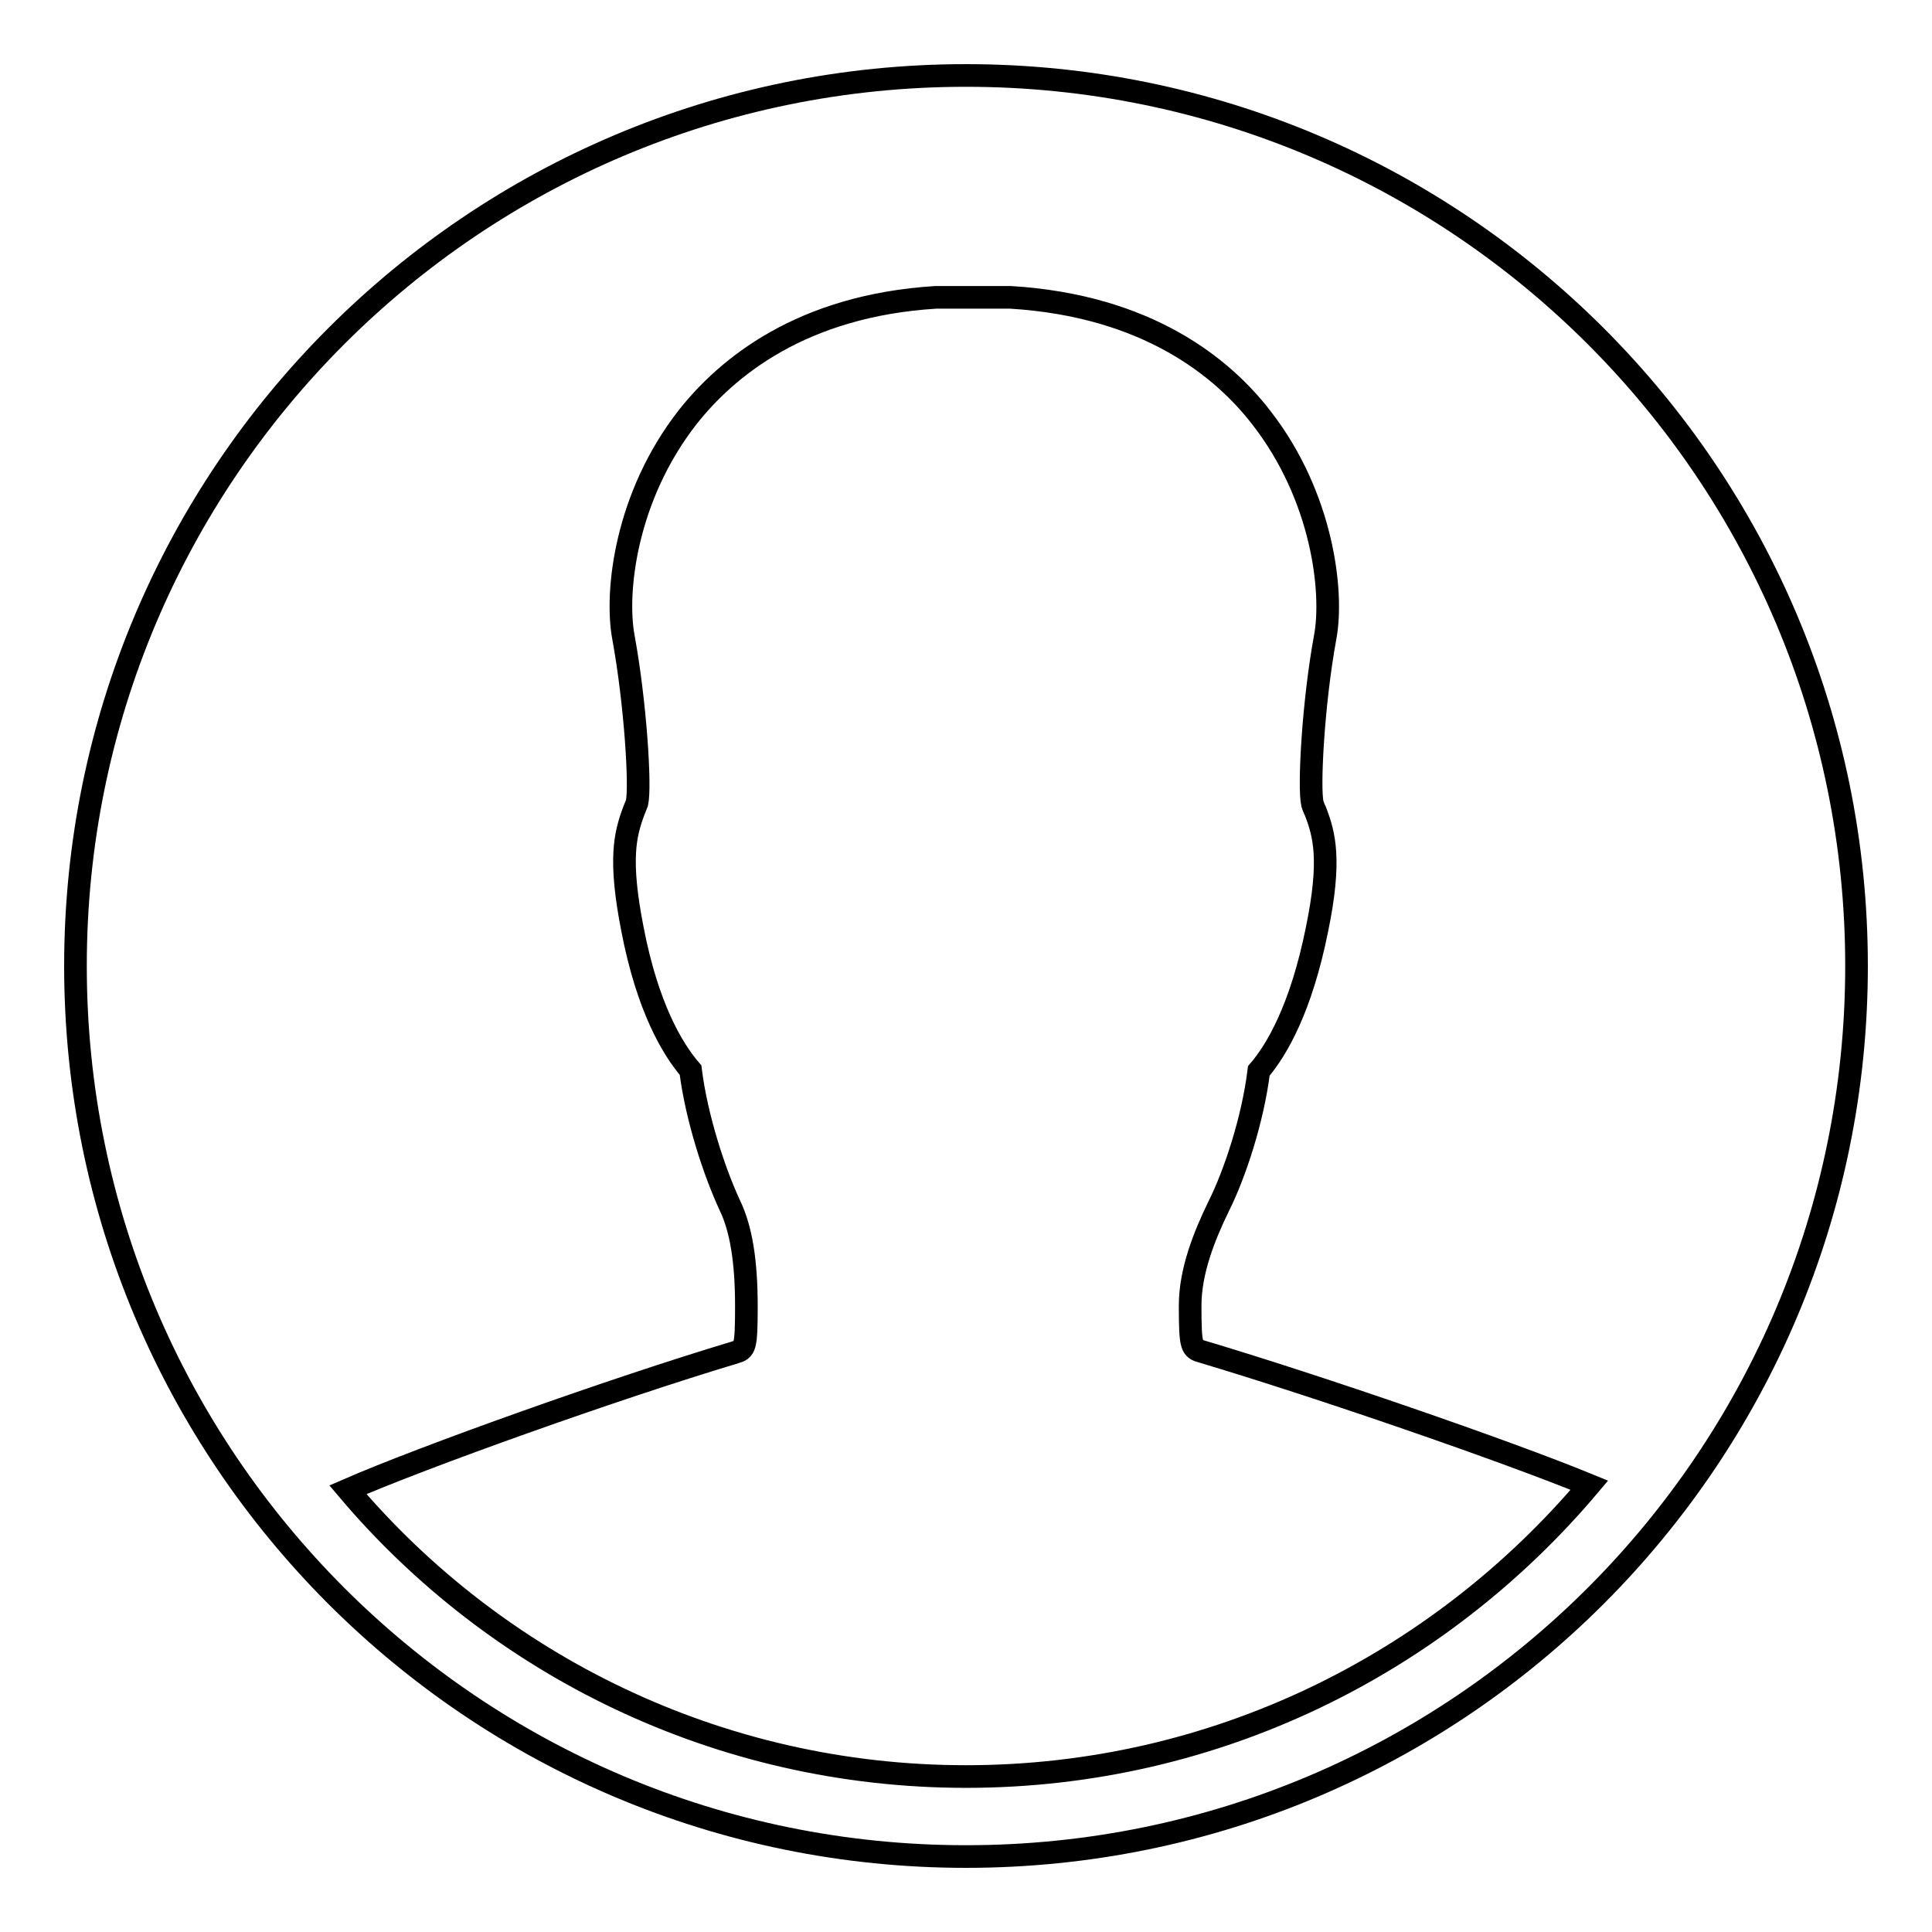
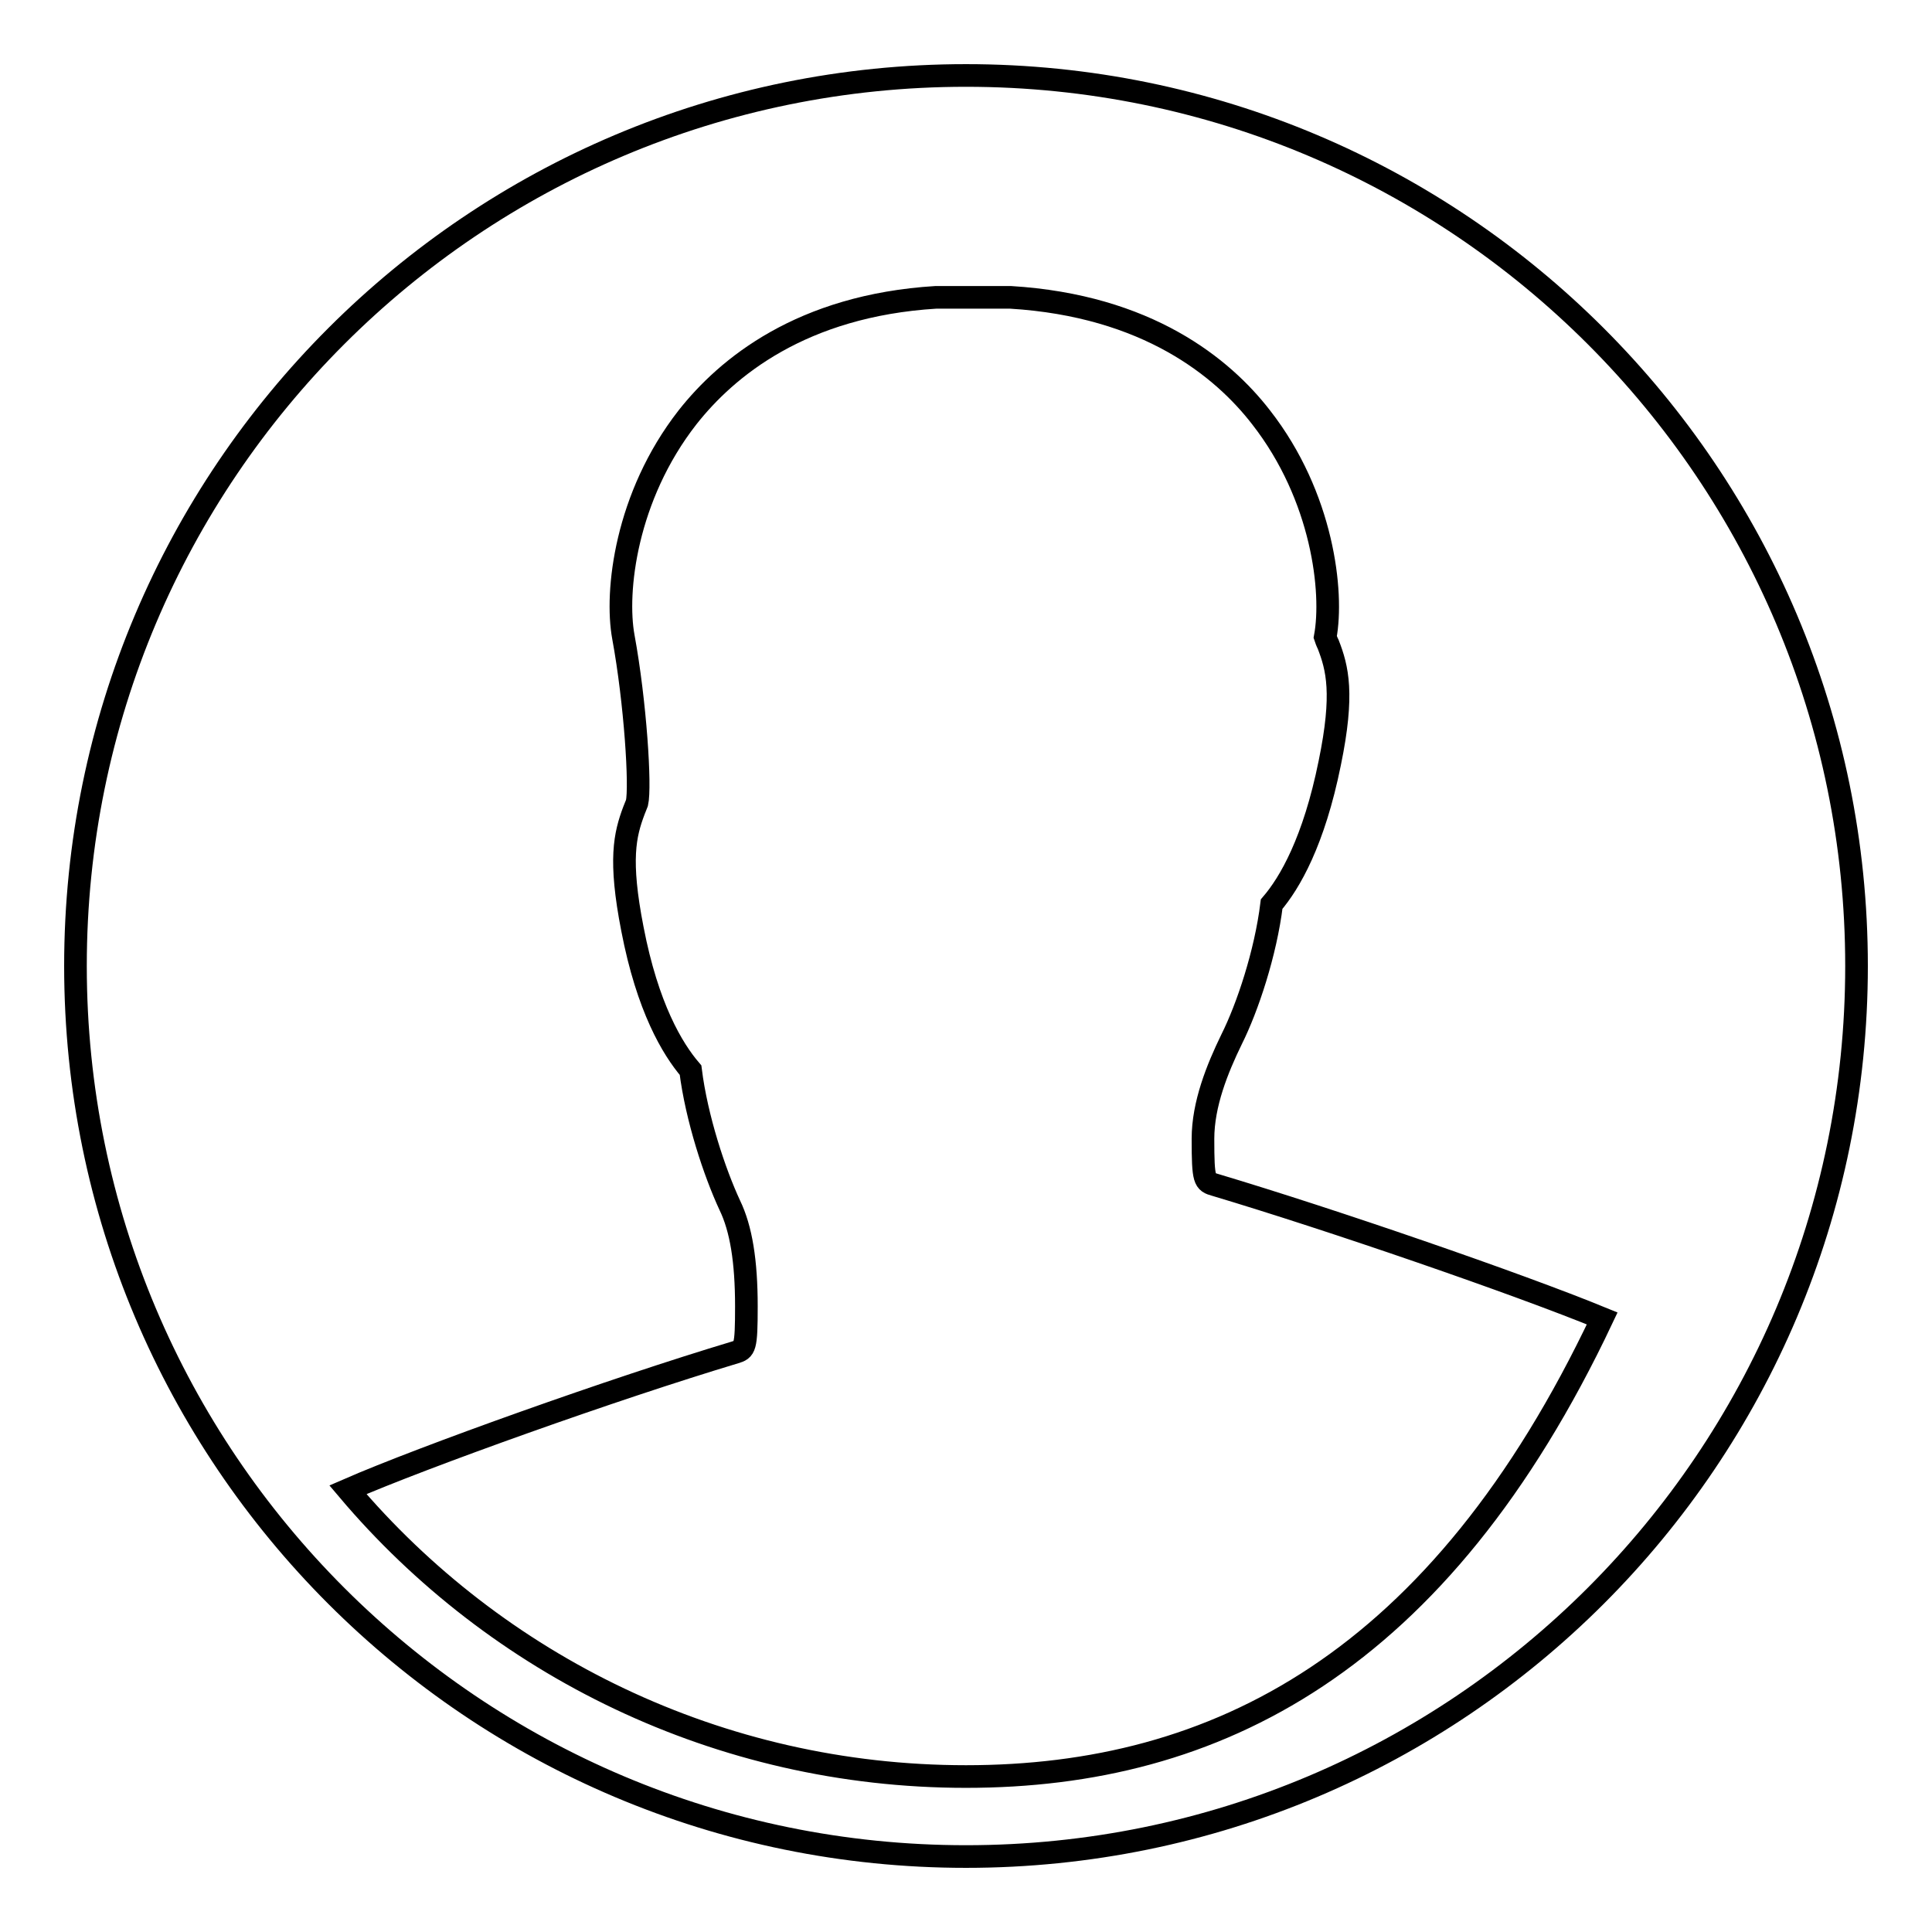
<svg xmlns="http://www.w3.org/2000/svg" version="1.1" x="0px" y="0px" viewBox="0 0 256 256" enable-background="new 0 0 256 256" xml:space="preserve">
  <g>
    <g>
-       <path stroke-width="3" fill-opacity="0" stroke="#000000" d="M128,10C62.8,10,10,62.8,10,128c0,65.2,52.8,118,118,118c65.2,0,118-52.8,118-118C246,62.8,193.2,10,128,10z M128,235.4c-32.8,0-62.3-14.8-81.9-38c10.1-4.4,35.3-13.4,51.3-18.2c1.3-0.4,1.5-0.5,1.5-6.1c0-6-0.7-10.3-2.2-13.4c-2-4.3-4.4-11.5-5.2-17.9c-2.4-2.8-5.7-8.3-7.7-18.7c-1.8-9.2-1-12.5,0.2-15.7c0.1-0.3,0.3-0.7,0.4-1c0.5-2.1-0.2-13.3-1.8-22c-1.1-6,0.3-18.6,8.5-29.1c5.2-6.6,15.1-14.8,32.9-15.9h9.9c18.1,1.1,28.1,9.3,33.2,15.9c8.2,10.5,9.6,23.2,8.5,29.1c-1.6,8.7-2.2,19.9-1.7,22.1c0.1,0.3,0.2,0.6,0.4,1c1.2,3.1,2.1,6.5,0.2,15.7c-2.1,10.4-5.3,15.9-7.7,18.7c-0.8,6.5-3.2,13.7-5.3,17.9c-1.9,3.9-3.8,8.6-3.8,13.2c0,5.6,0.2,5.7,1.6,6.1c15.4,4.6,40.1,13.1,51.3,17.7C190.7,220.4,161.1,235.4,128,235.4z" />
+       <path stroke-width="3" fill-opacity="0" stroke="#000000" d="M128,10C62.8,10,10,62.8,10,128c0,65.2,52.8,118,118,118c65.2,0,118-52.8,118-118C246,62.8,193.2,10,128,10z M128,235.4c-32.8,0-62.3-14.8-81.9-38c10.1-4.4,35.3-13.4,51.3-18.2c1.3-0.4,1.5-0.5,1.5-6.1c0-6-0.7-10.3-2.2-13.4c-2-4.3-4.4-11.5-5.2-17.9c-2.4-2.8-5.7-8.3-7.7-18.7c-1.8-9.2-1-12.5,0.2-15.7c0.1-0.3,0.3-0.7,0.4-1c0.5-2.1-0.2-13.3-1.8-22c-1.1-6,0.3-18.6,8.5-29.1c5.2-6.6,15.1-14.8,32.9-15.9h9.9c18.1,1.1,28.1,9.3,33.2,15.9c8.2,10.5,9.6,23.2,8.5,29.1c0.1,0.3,0.2,0.6,0.4,1c1.2,3.1,2.1,6.5,0.2,15.7c-2.1,10.4-5.3,15.9-7.7,18.7c-0.8,6.5-3.2,13.7-5.3,17.9c-1.9,3.9-3.8,8.6-3.8,13.2c0,5.6,0.2,5.7,1.6,6.1c15.4,4.6,40.1,13.1,51.3,17.7C190.7,220.4,161.1,235.4,128,235.4z" />
    </g>
  </g>
</svg>